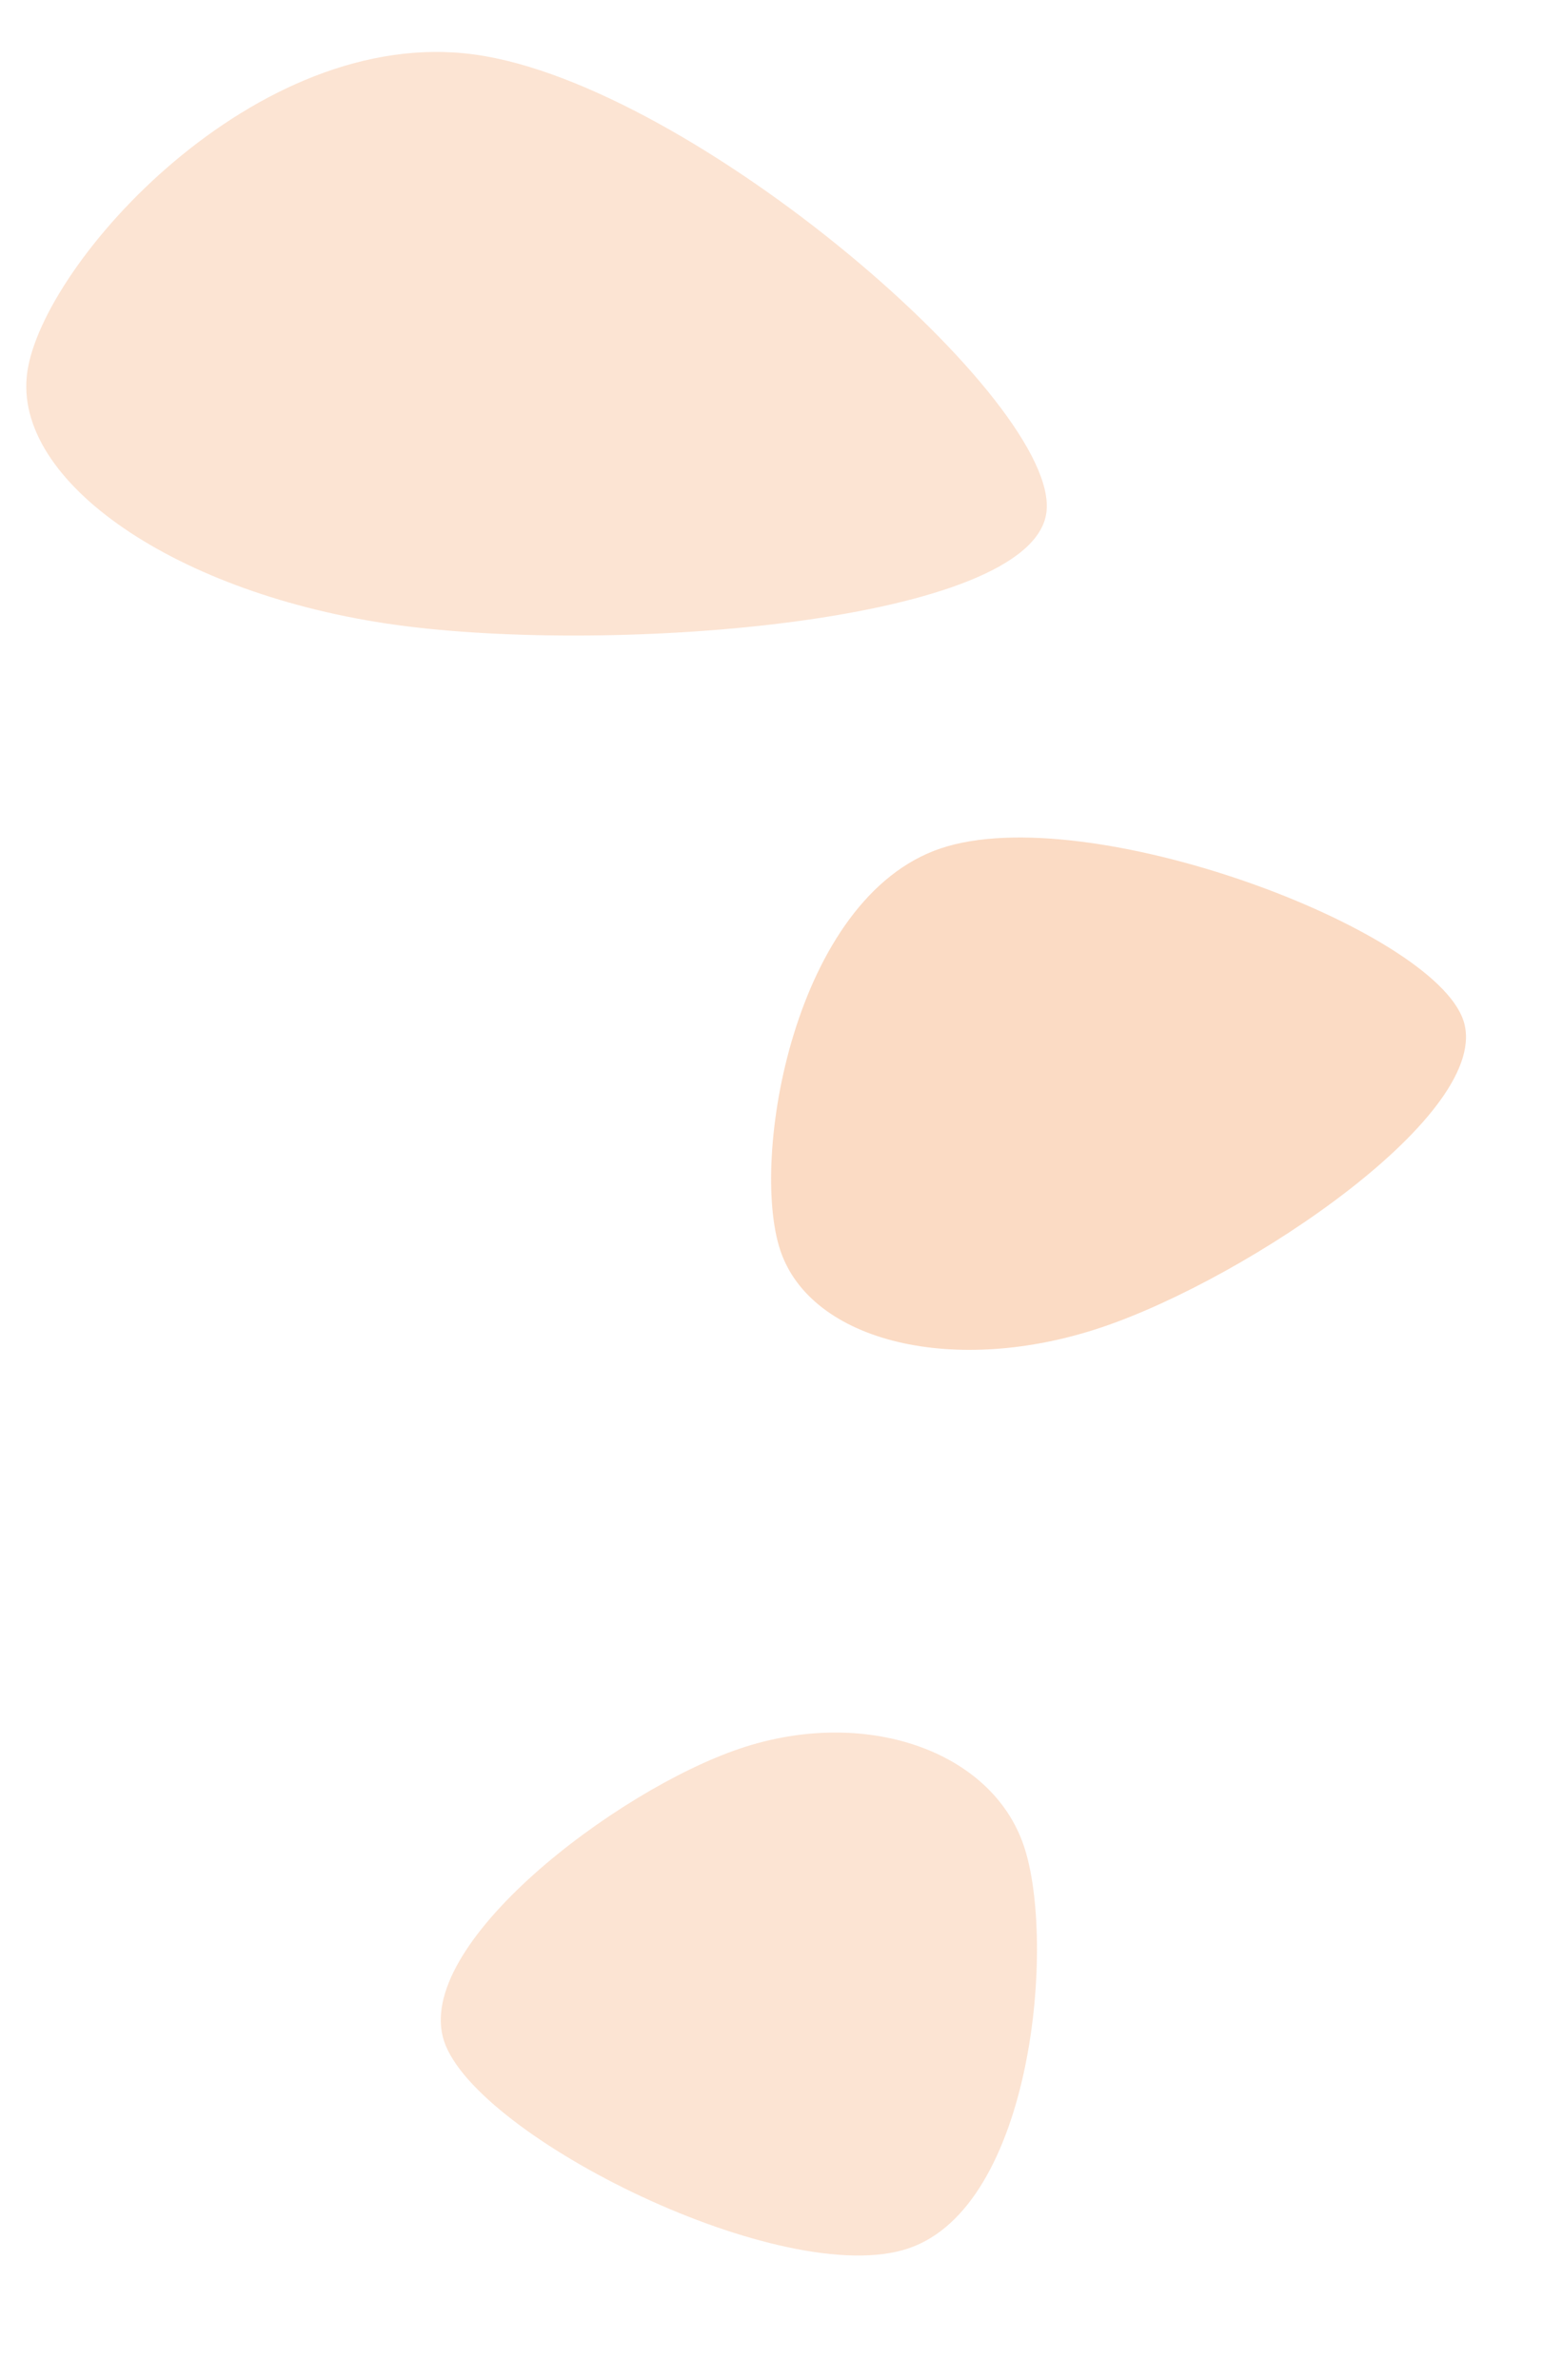
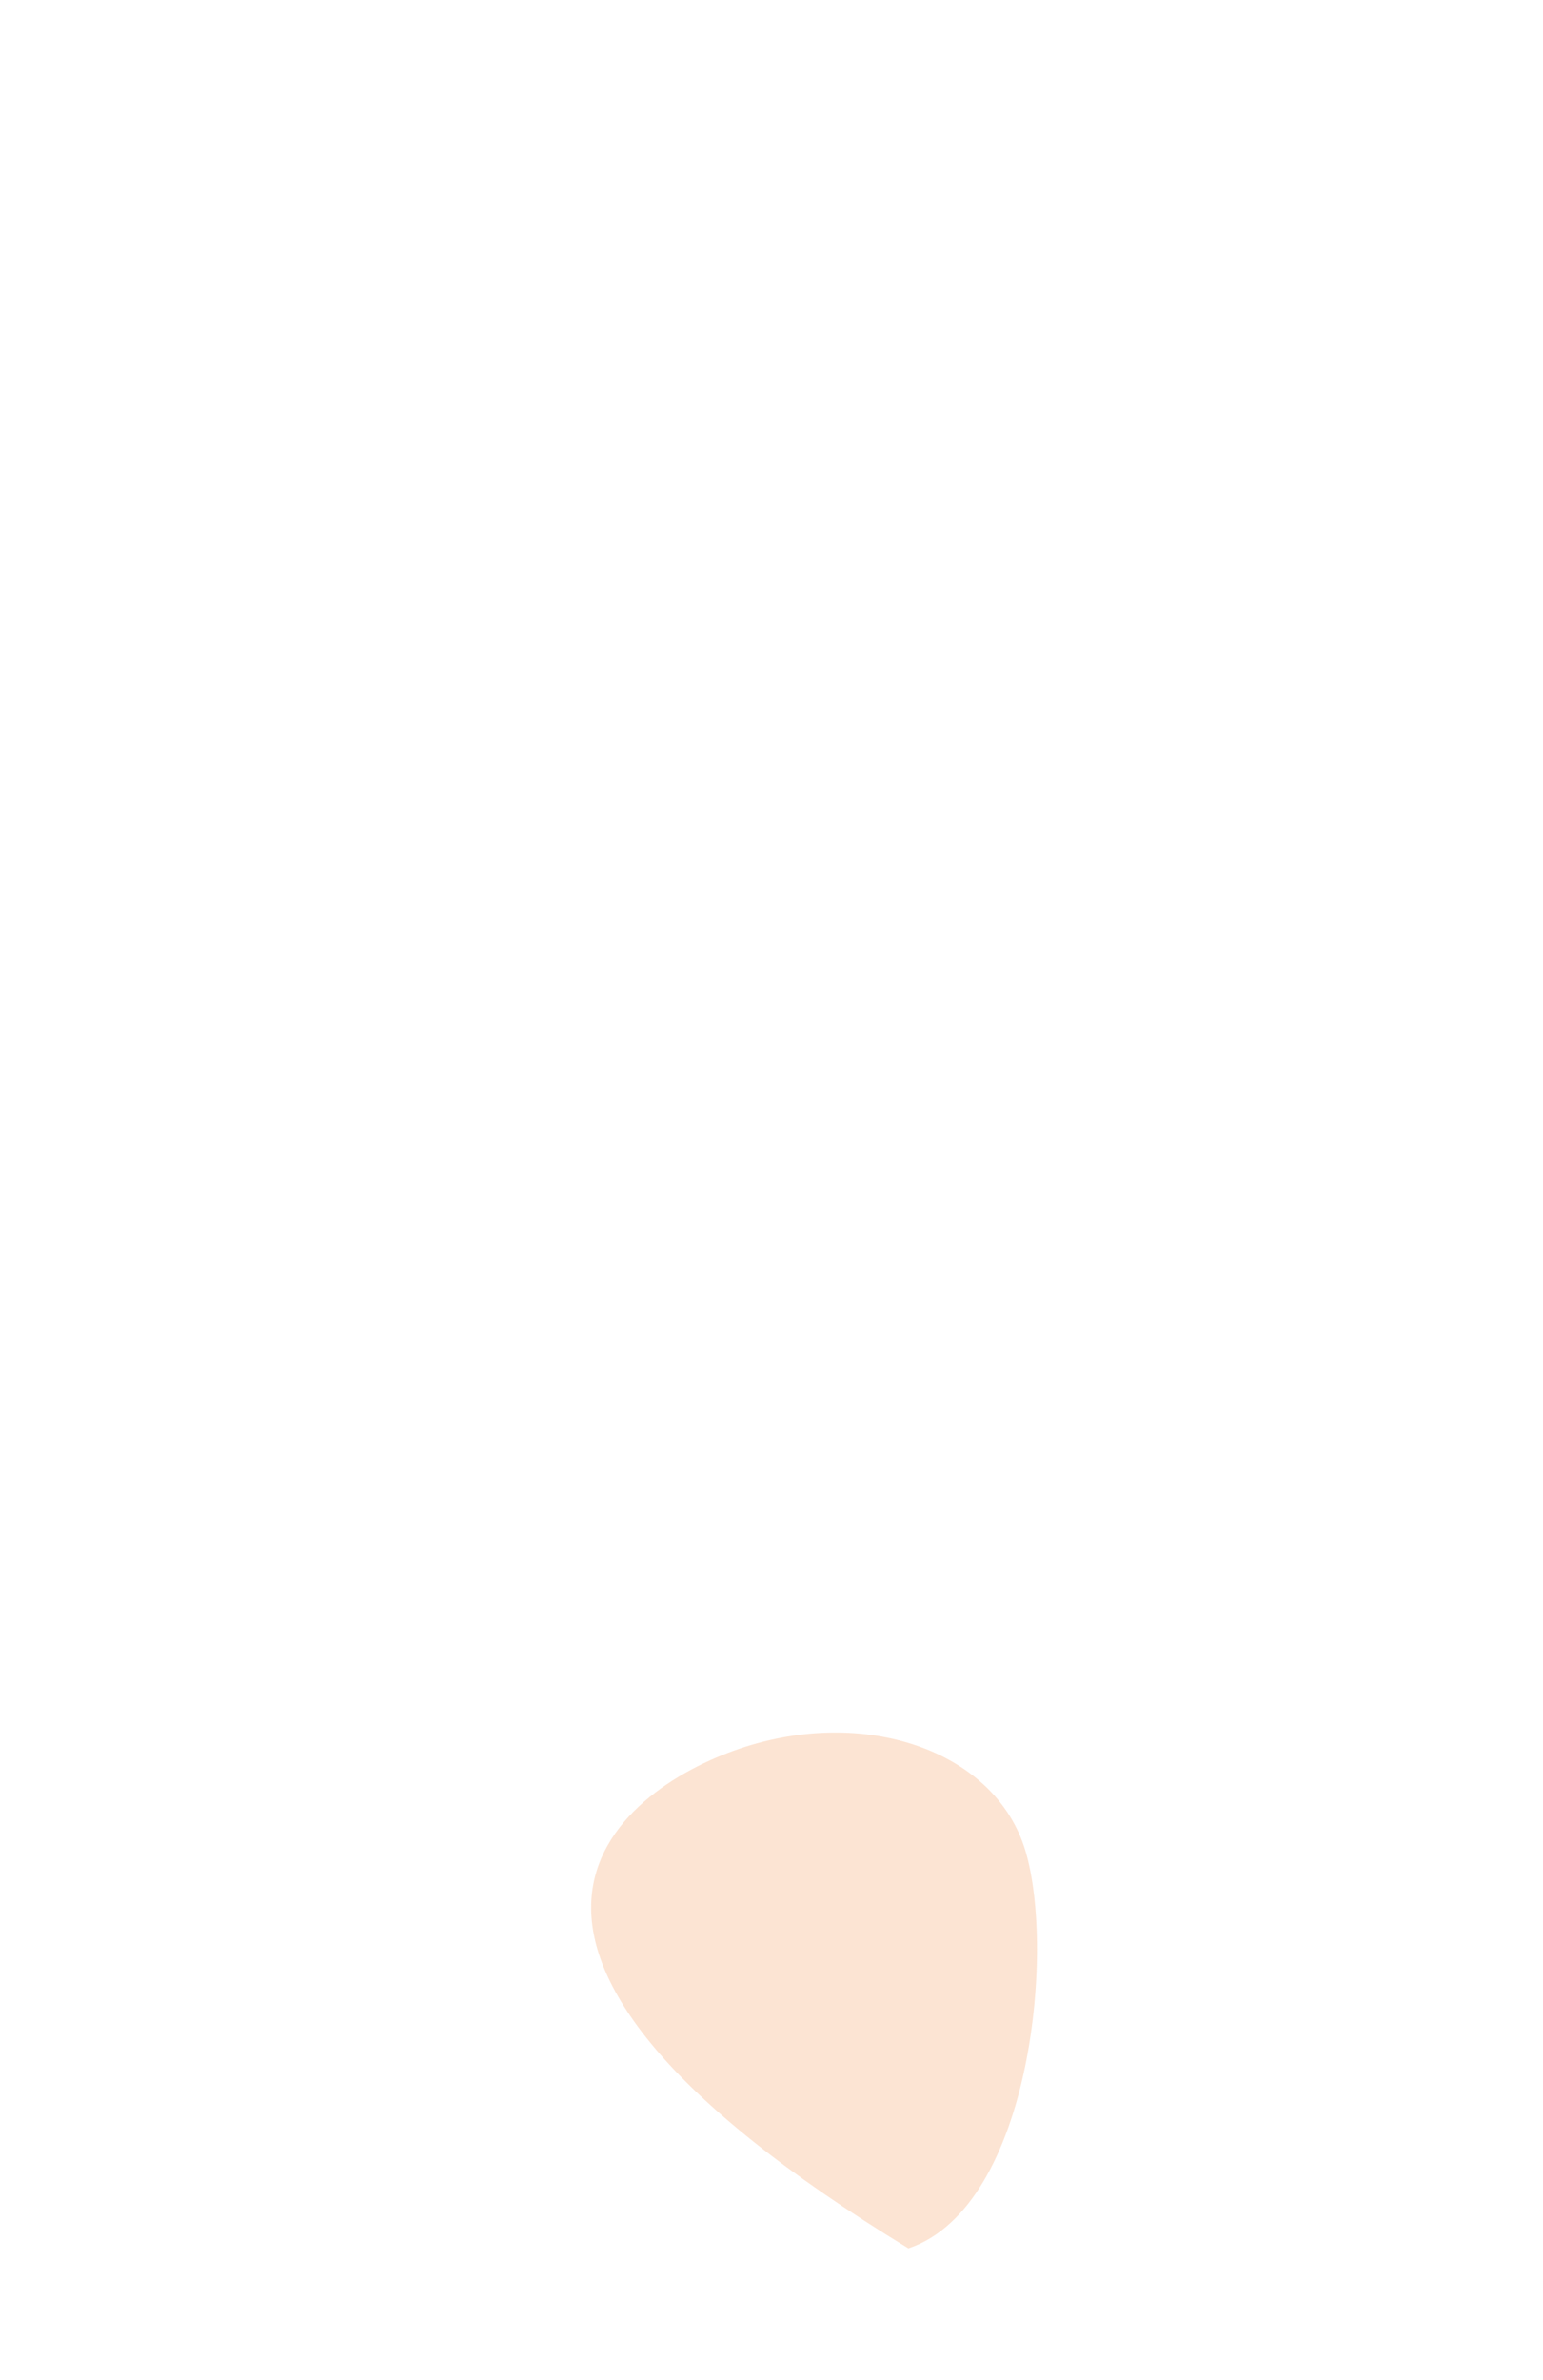
<svg xmlns="http://www.w3.org/2000/svg" width="48" height="74" viewBox="0 0 48 74" fill="none">
-   <path d="M29.262 26.378C33.825 24.84 44.56 28.87 45.522 31.723C46.483 34.575 38.843 39.727 34.28 41.265C29.717 42.803 25.239 41.737 24.277 38.884C23.315 36.031 24.699 27.916 29.262 26.378Z" fill="#F5A66C" fill-opacity="0.4" />
-   <path d="M28.259 69.905C24.386 71.211 14.822 66.45 13.818 63.472C12.814 60.493 19.147 55.67 23.02 54.364C26.893 53.058 30.847 54.414 31.851 57.393C32.855 60.371 32.132 68.599 28.259 69.905Z" fill="#F5A66C" fill-opacity="0.3" />
-   <path d="M14.769 1.696C21.579 2.633 33.019 12.543 32.551 15.942C32.084 19.341 19.139 20.367 12.33 19.43C5.52 18.494 0.379 14.979 0.847 11.581C1.314 8.182 7.96 0.759 14.769 1.696Z" fill="#F5A66C" fill-opacity="0.3" />
+   <path d="M28.259 69.905C12.814 60.493 19.147 55.67 23.02 54.364C26.893 53.058 30.847 54.414 31.851 57.393C32.855 60.371 32.132 68.599 28.259 69.905Z" fill="#F5A66C" fill-opacity="0.3" />
</svg>